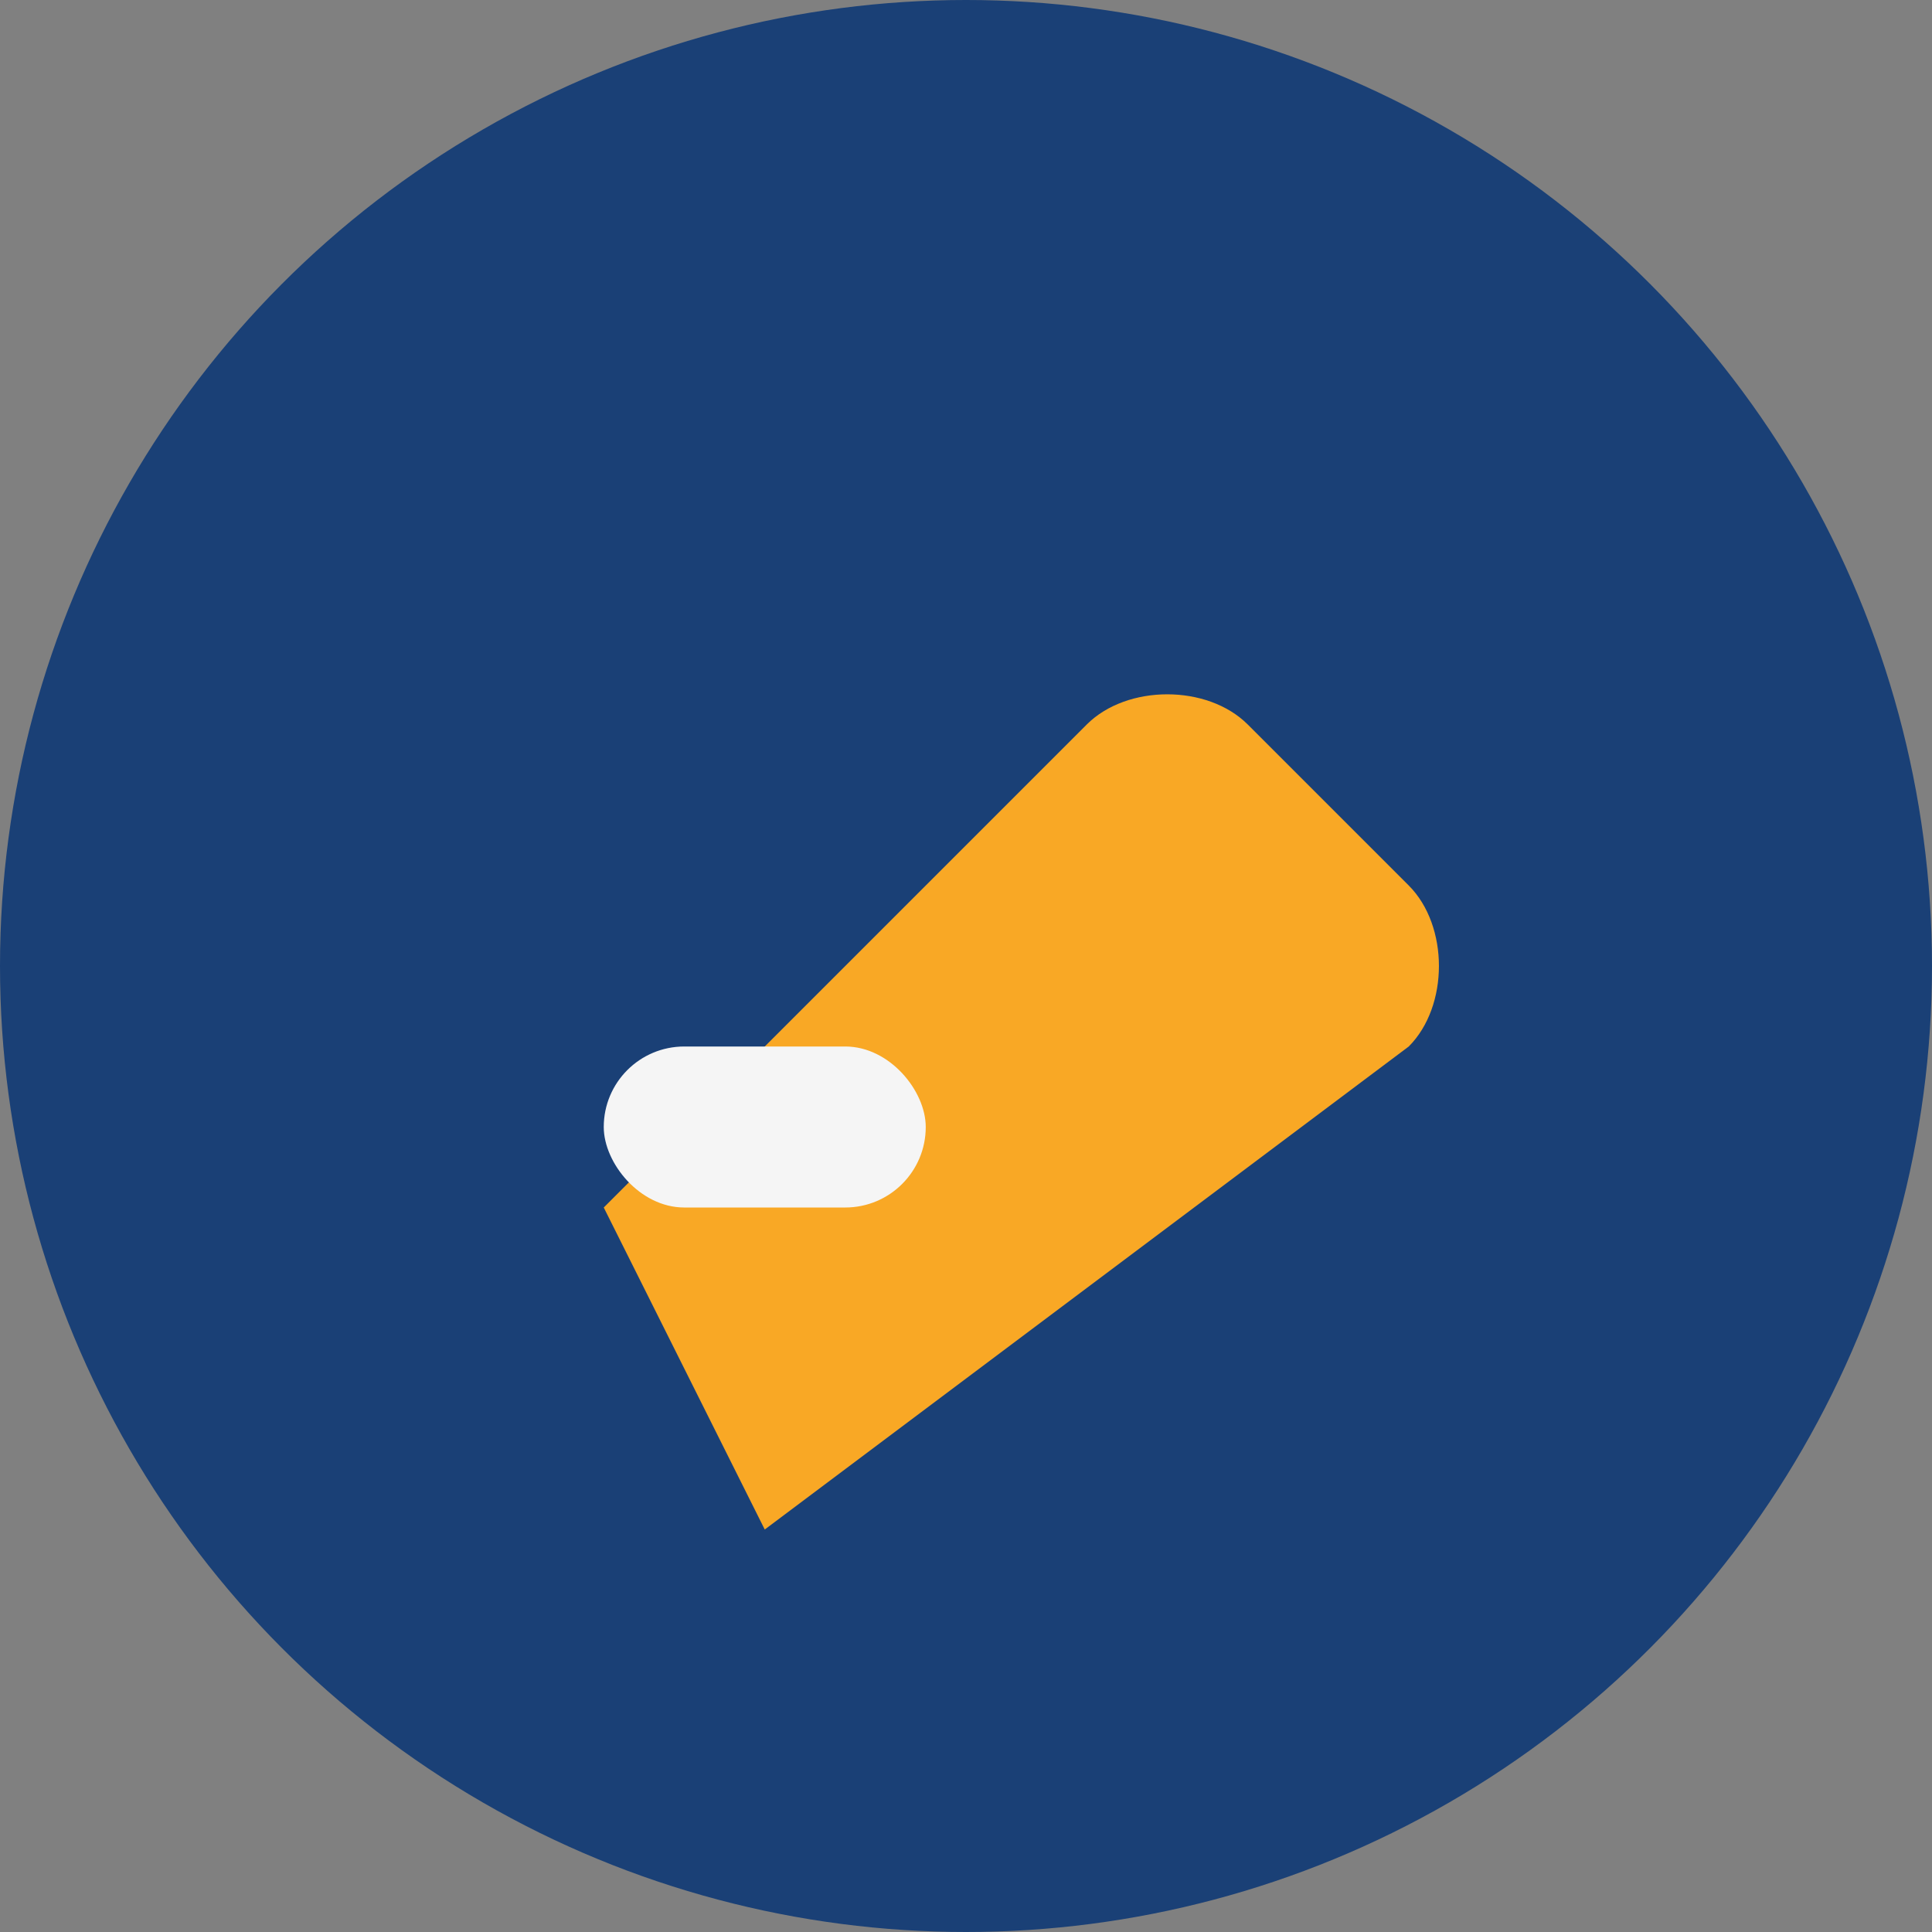
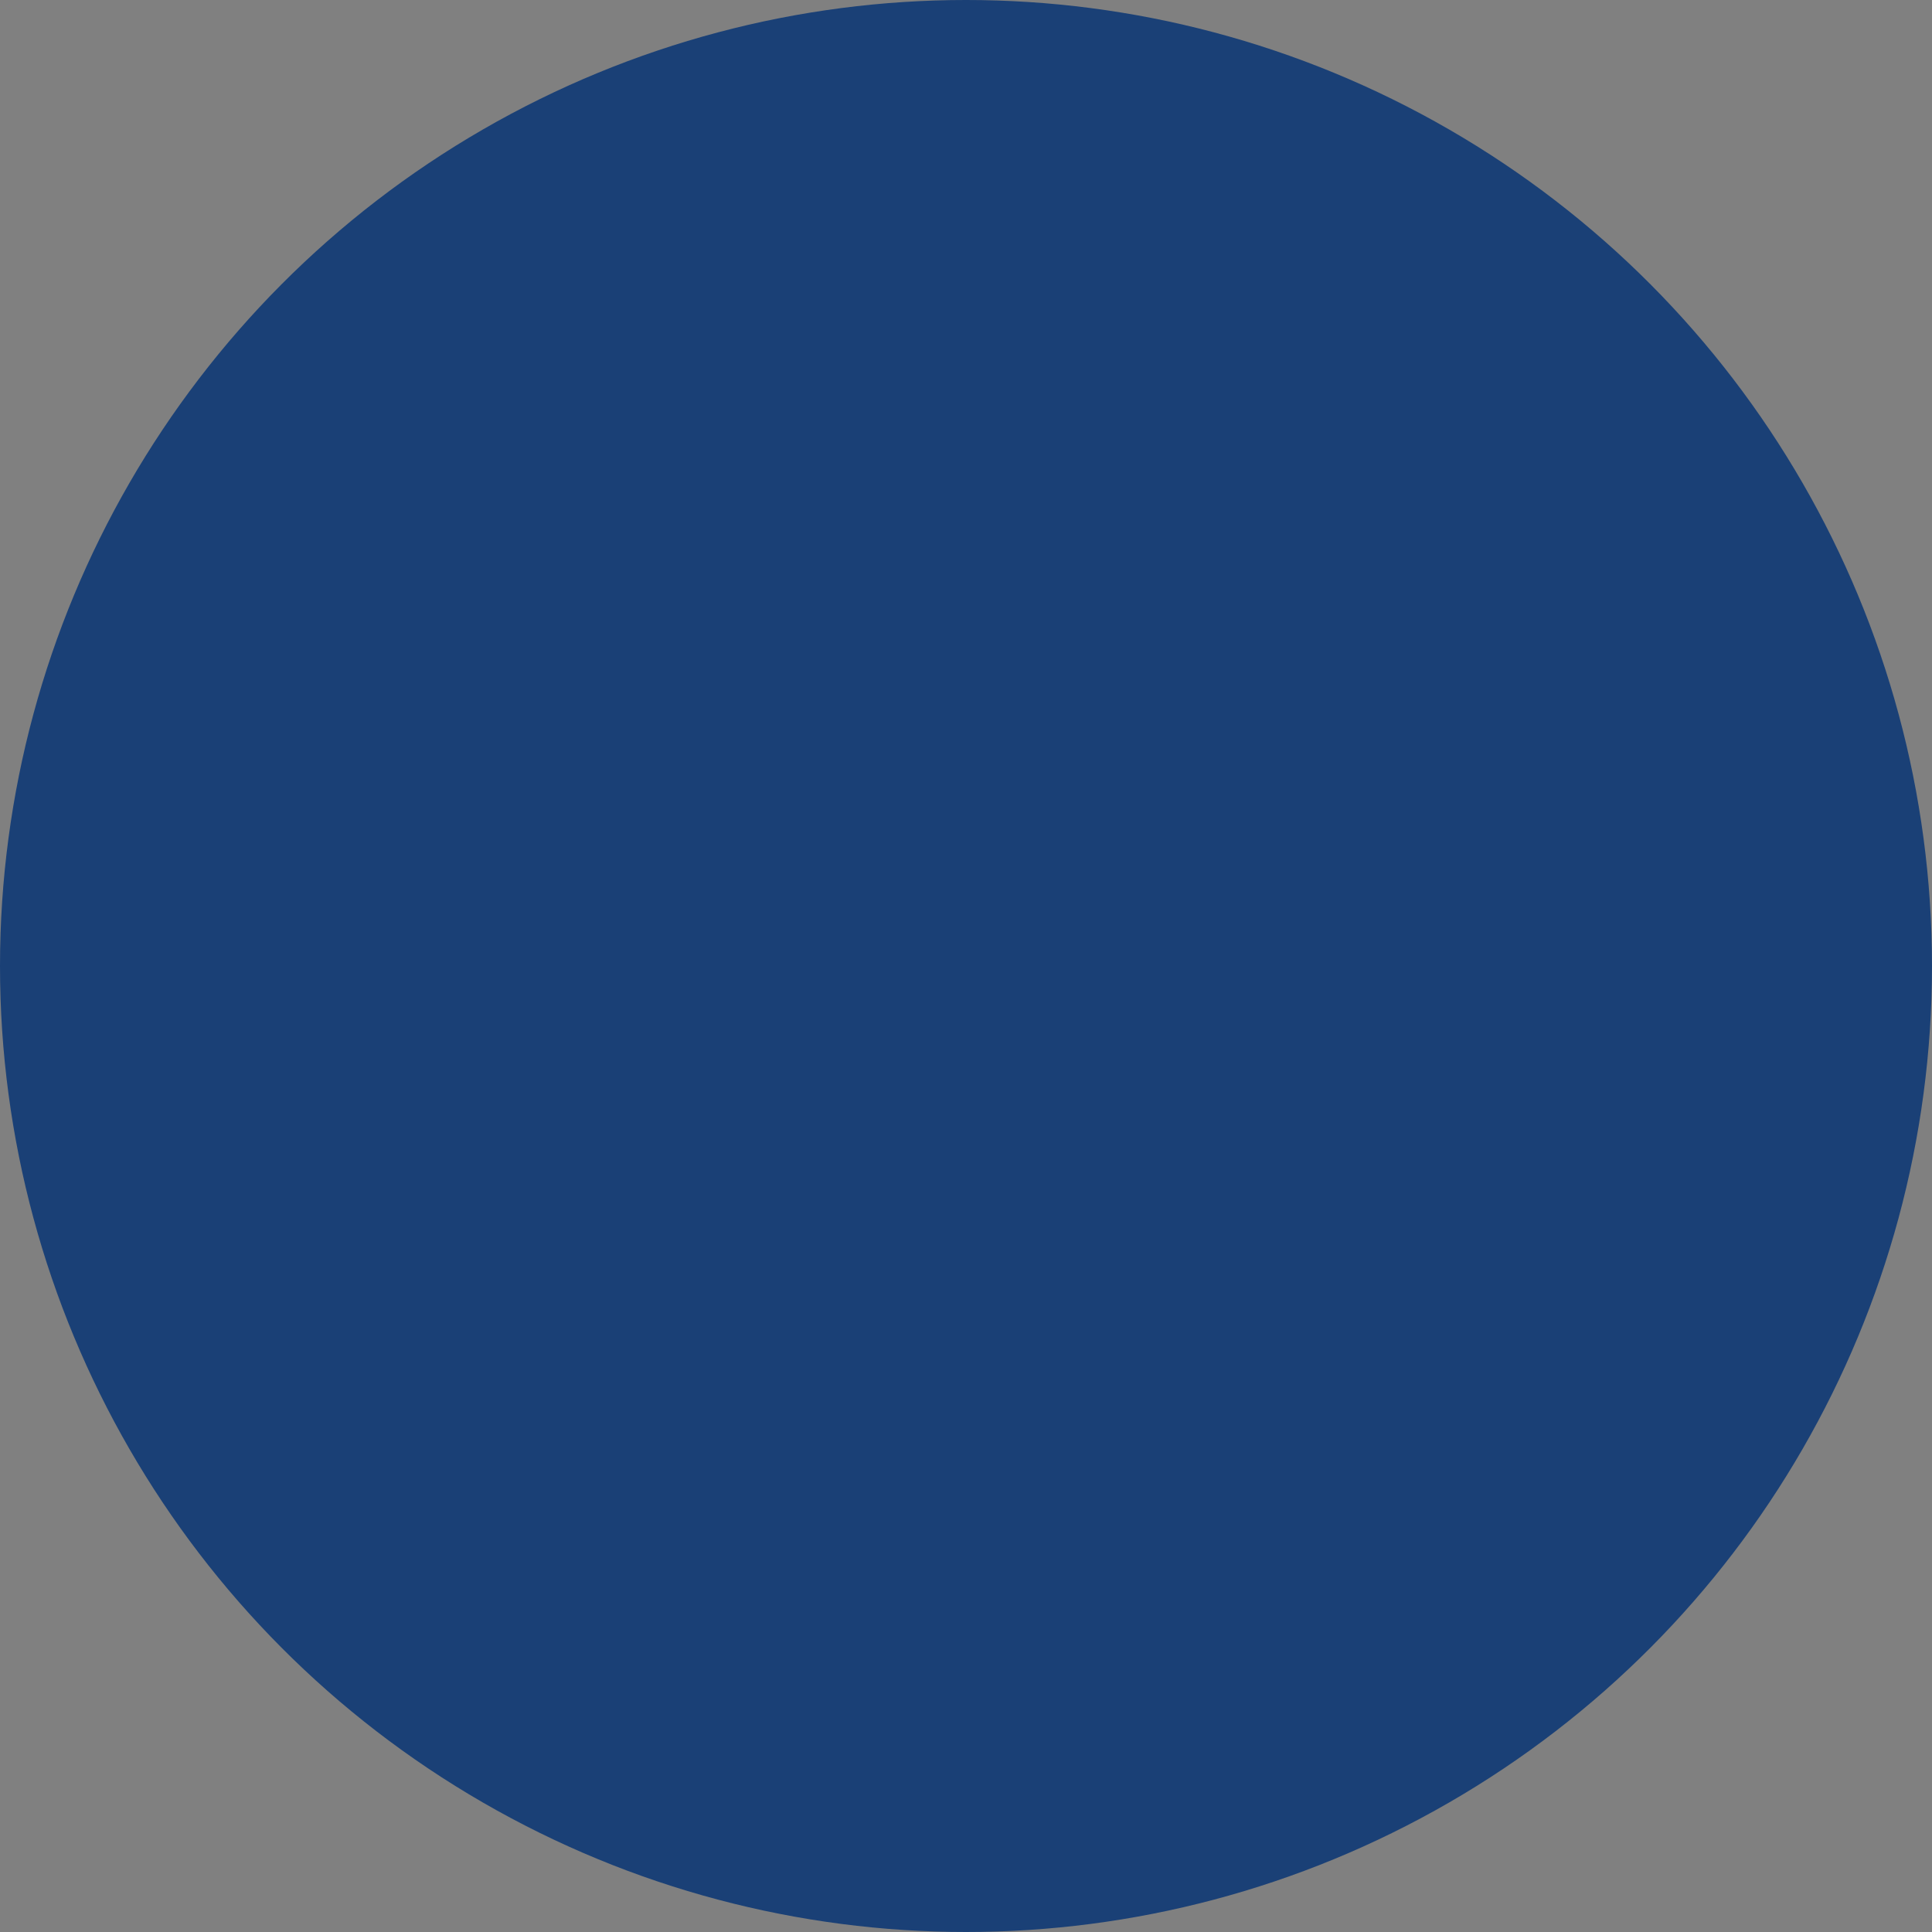
<svg xmlns="http://www.w3.org/2000/svg" width="48" height="48" viewBox="0 0 48 48">
  <rect x="0" y="0" width="48" height="48" fill="#808080" stroke="none" />
  <circle cx="24" cy="24" r="24" fill="#1A4076" />
-   <path d="M15 30l12-12c1-1 3-1 4 0l4 4c1 1 1 3 0 4L19 38z" fill="#F9A825" />
-   <rect x="15" y="26" width="8" height="4" rx="2" fill="#F5F5F5" />
</svg>